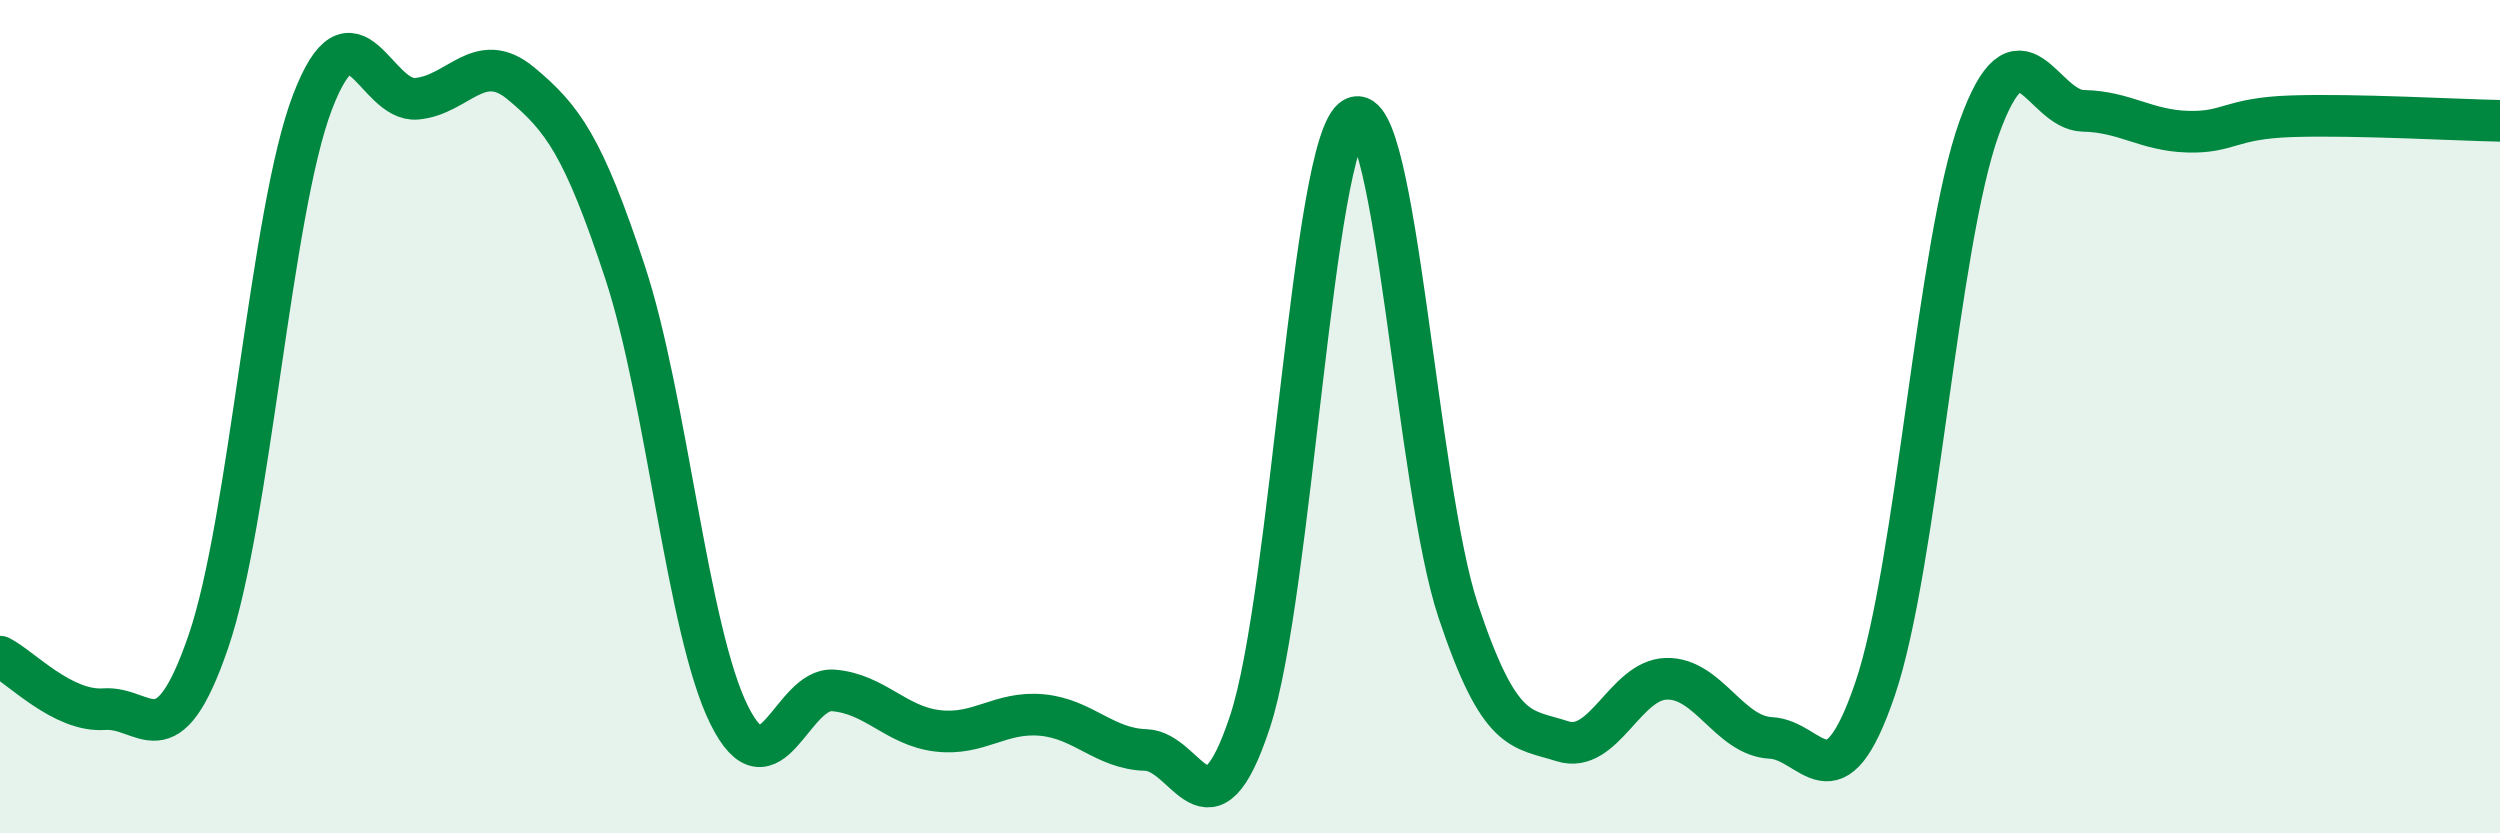
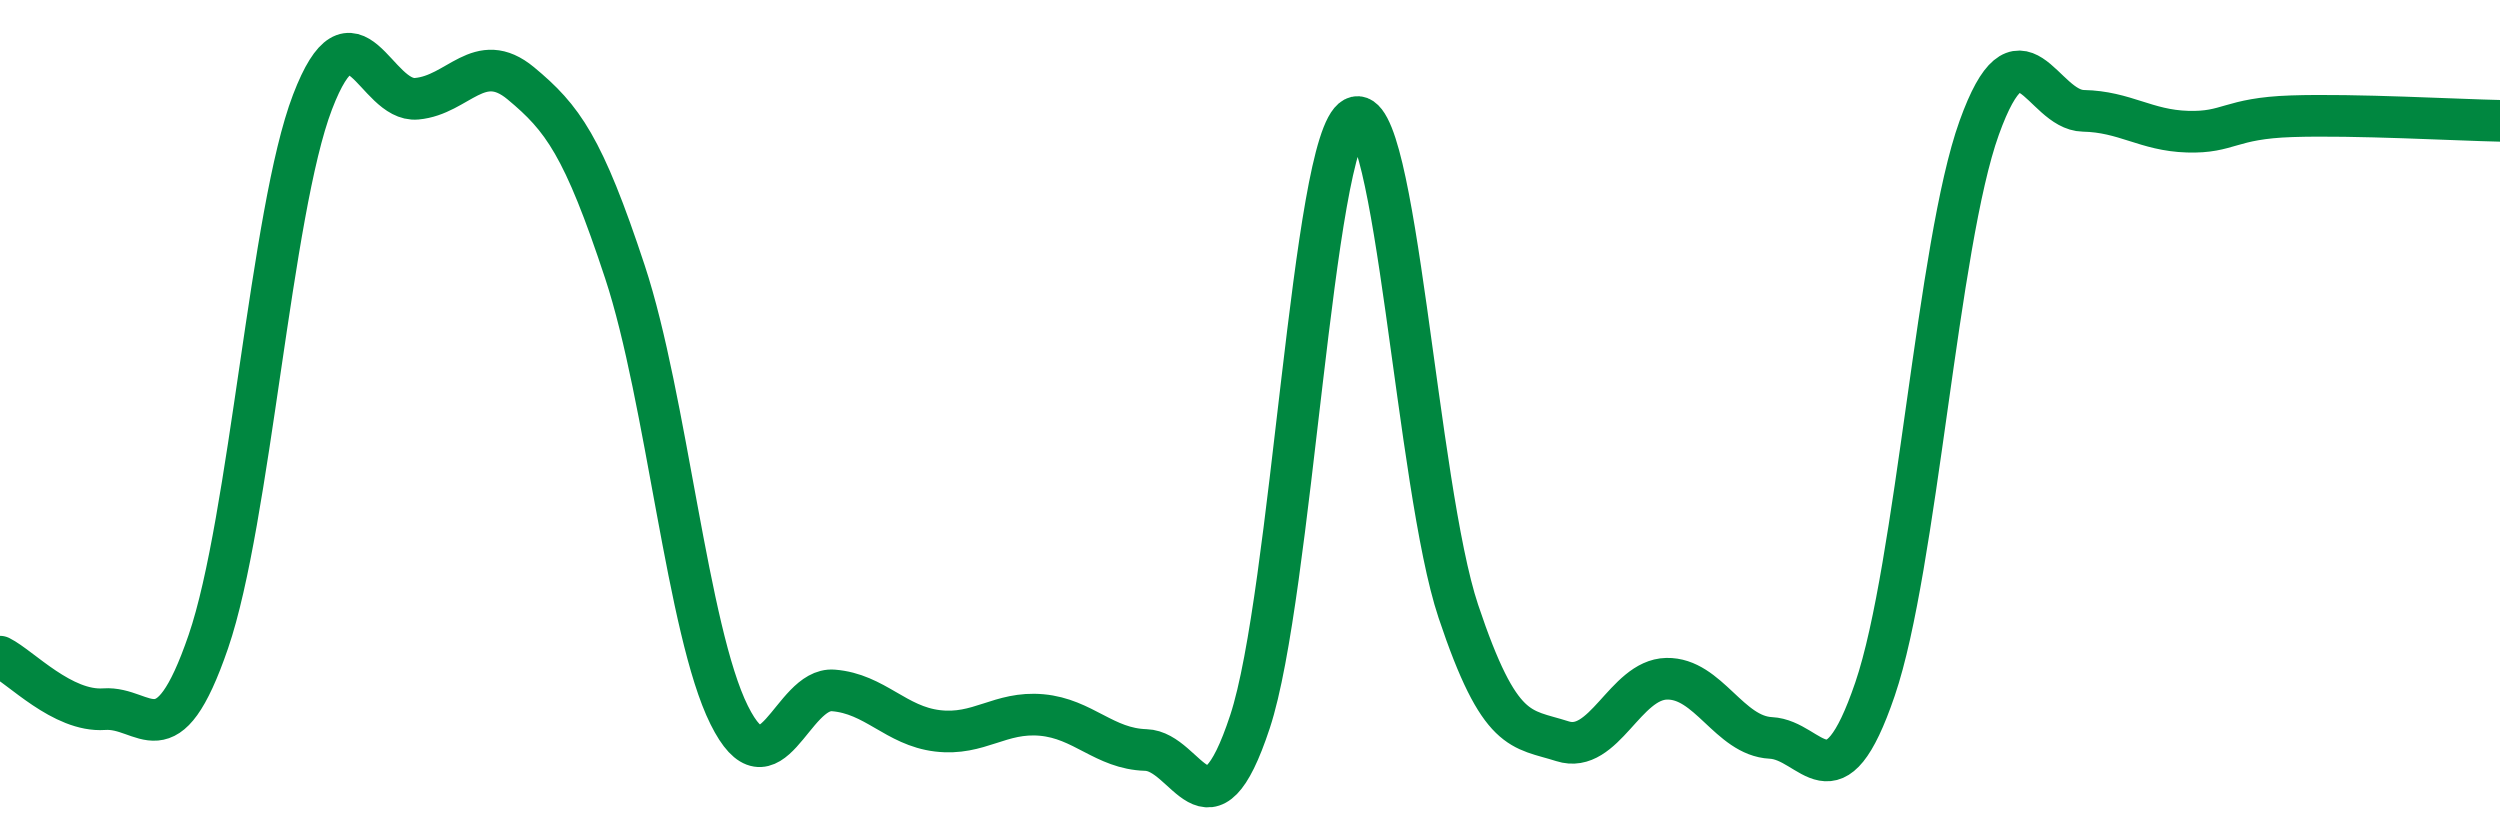
<svg xmlns="http://www.w3.org/2000/svg" width="60" height="20" viewBox="0 0 60 20">
-   <path d="M 0,15.76 C 0.5,16.01 1.5,17.09 2.5,17.02 C 3.5,16.95 4,18.31 5,15.4 C 6,12.49 6.5,5.06 7.5,2.45 C 8.5,-0.16 9,2.46 10,2.37 C 11,2.28 11.5,1.17 12.5,2 C 13.5,2.83 14,3.5 15,6.53 C 16,9.56 16.5,15.15 17.5,17.16 C 18.5,19.17 19,16.49 20,16.57 C 21,16.65 21.5,17.42 22.5,17.54 C 23.5,17.66 24,17.07 25,17.16 C 26,17.25 26.5,17.97 27.5,18 C 28.5,18.03 29,20.35 30,17.32 C 31,14.29 31.5,3.36 32.5,2.83 C 33.5,2.3 34,11.68 35,14.67 C 36,17.66 36.5,17.47 37.5,17.79 C 38.5,18.11 39,16.31 40,16.29 C 41,16.27 41.5,17.66 42.5,17.71 C 43.5,17.76 44,19.47 45,16.54 C 46,13.61 46.5,5.85 47.5,3.07 C 48.5,0.29 49,2.64 50,2.66 C 51,2.68 51.5,3.13 52.5,3.16 C 53.5,3.19 53.5,2.84 55,2.79 C 56.5,2.74 59,2.88 60,2.9L60 20L0 20Z" fill="#008740" opacity="0.1" stroke-linecap="round" stroke-linejoin="round" />
  <path d="M 0,15.76 C 0.5,16.01 1.5,17.09 2.5,17.02 C 3.5,16.95 4,18.31 5,15.4 C 6,12.49 6.5,5.06 7.5,2.45 C 8.5,-0.16 9,2.46 10,2.37 C 11,2.28 11.5,1.17 12.5,2 C 13.5,2.83 14,3.5 15,6.53 C 16,9.56 16.5,15.15 17.5,17.16 C 18.5,19.17 19,16.49 20,16.57 C 21,16.65 21.5,17.42 22.5,17.54 C 23.5,17.66 24,17.07 25,17.16 C 26,17.25 26.5,17.97 27.5,18 C 28.5,18.03 29,20.35 30,17.32 C 31,14.29 31.5,3.36 32.5,2.83 C 33.5,2.3 34,11.68 35,14.67 C 36,17.66 36.5,17.47 37.5,17.79 C 38.5,18.11 39,16.31 40,16.29 C 41,16.27 41.5,17.66 42.5,17.71 C 43.5,17.76 44,19.47 45,16.54 C 46,13.61 46.5,5.85 47.5,3.07 C 48.5,0.29 49,2.64 50,2.66 C 51,2.68 51.5,3.13 52.5,3.16 C 53.5,3.19 53.5,2.84 55,2.79 C 56.5,2.74 59,2.88 60,2.9" stroke="#008740" stroke-width="1" fill="none" stroke-linecap="round" stroke-linejoin="round" />
</svg>